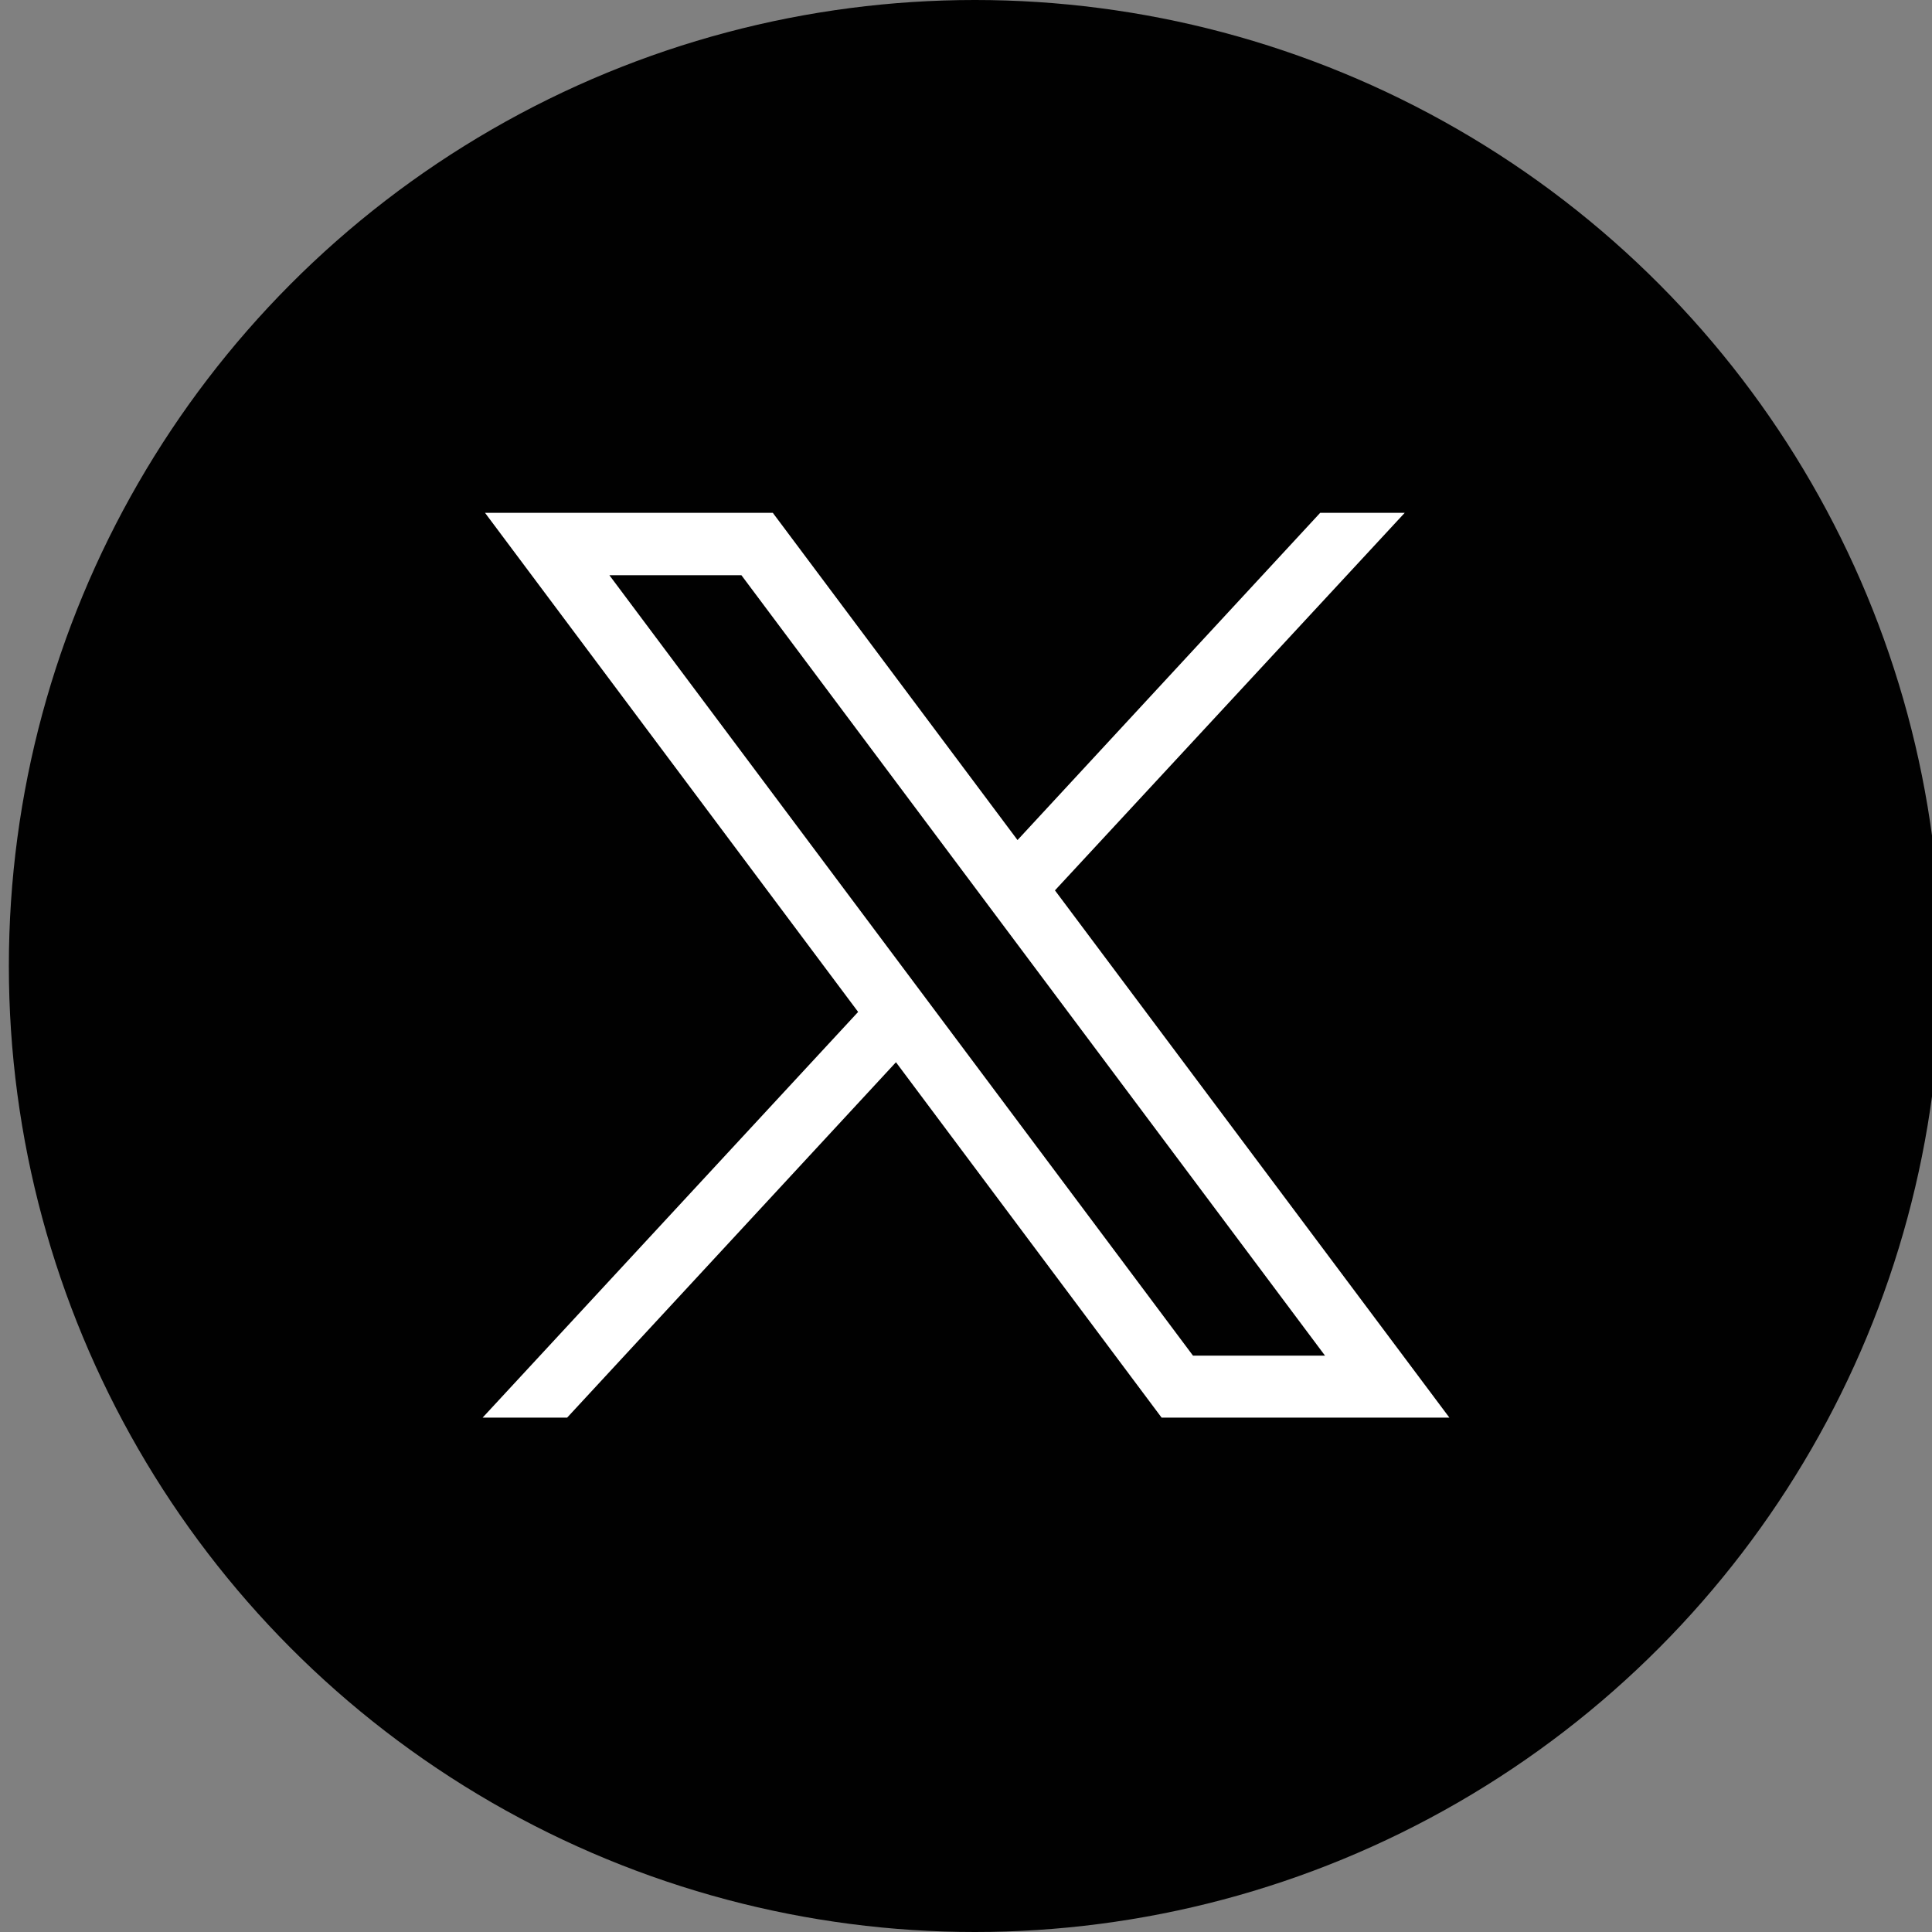
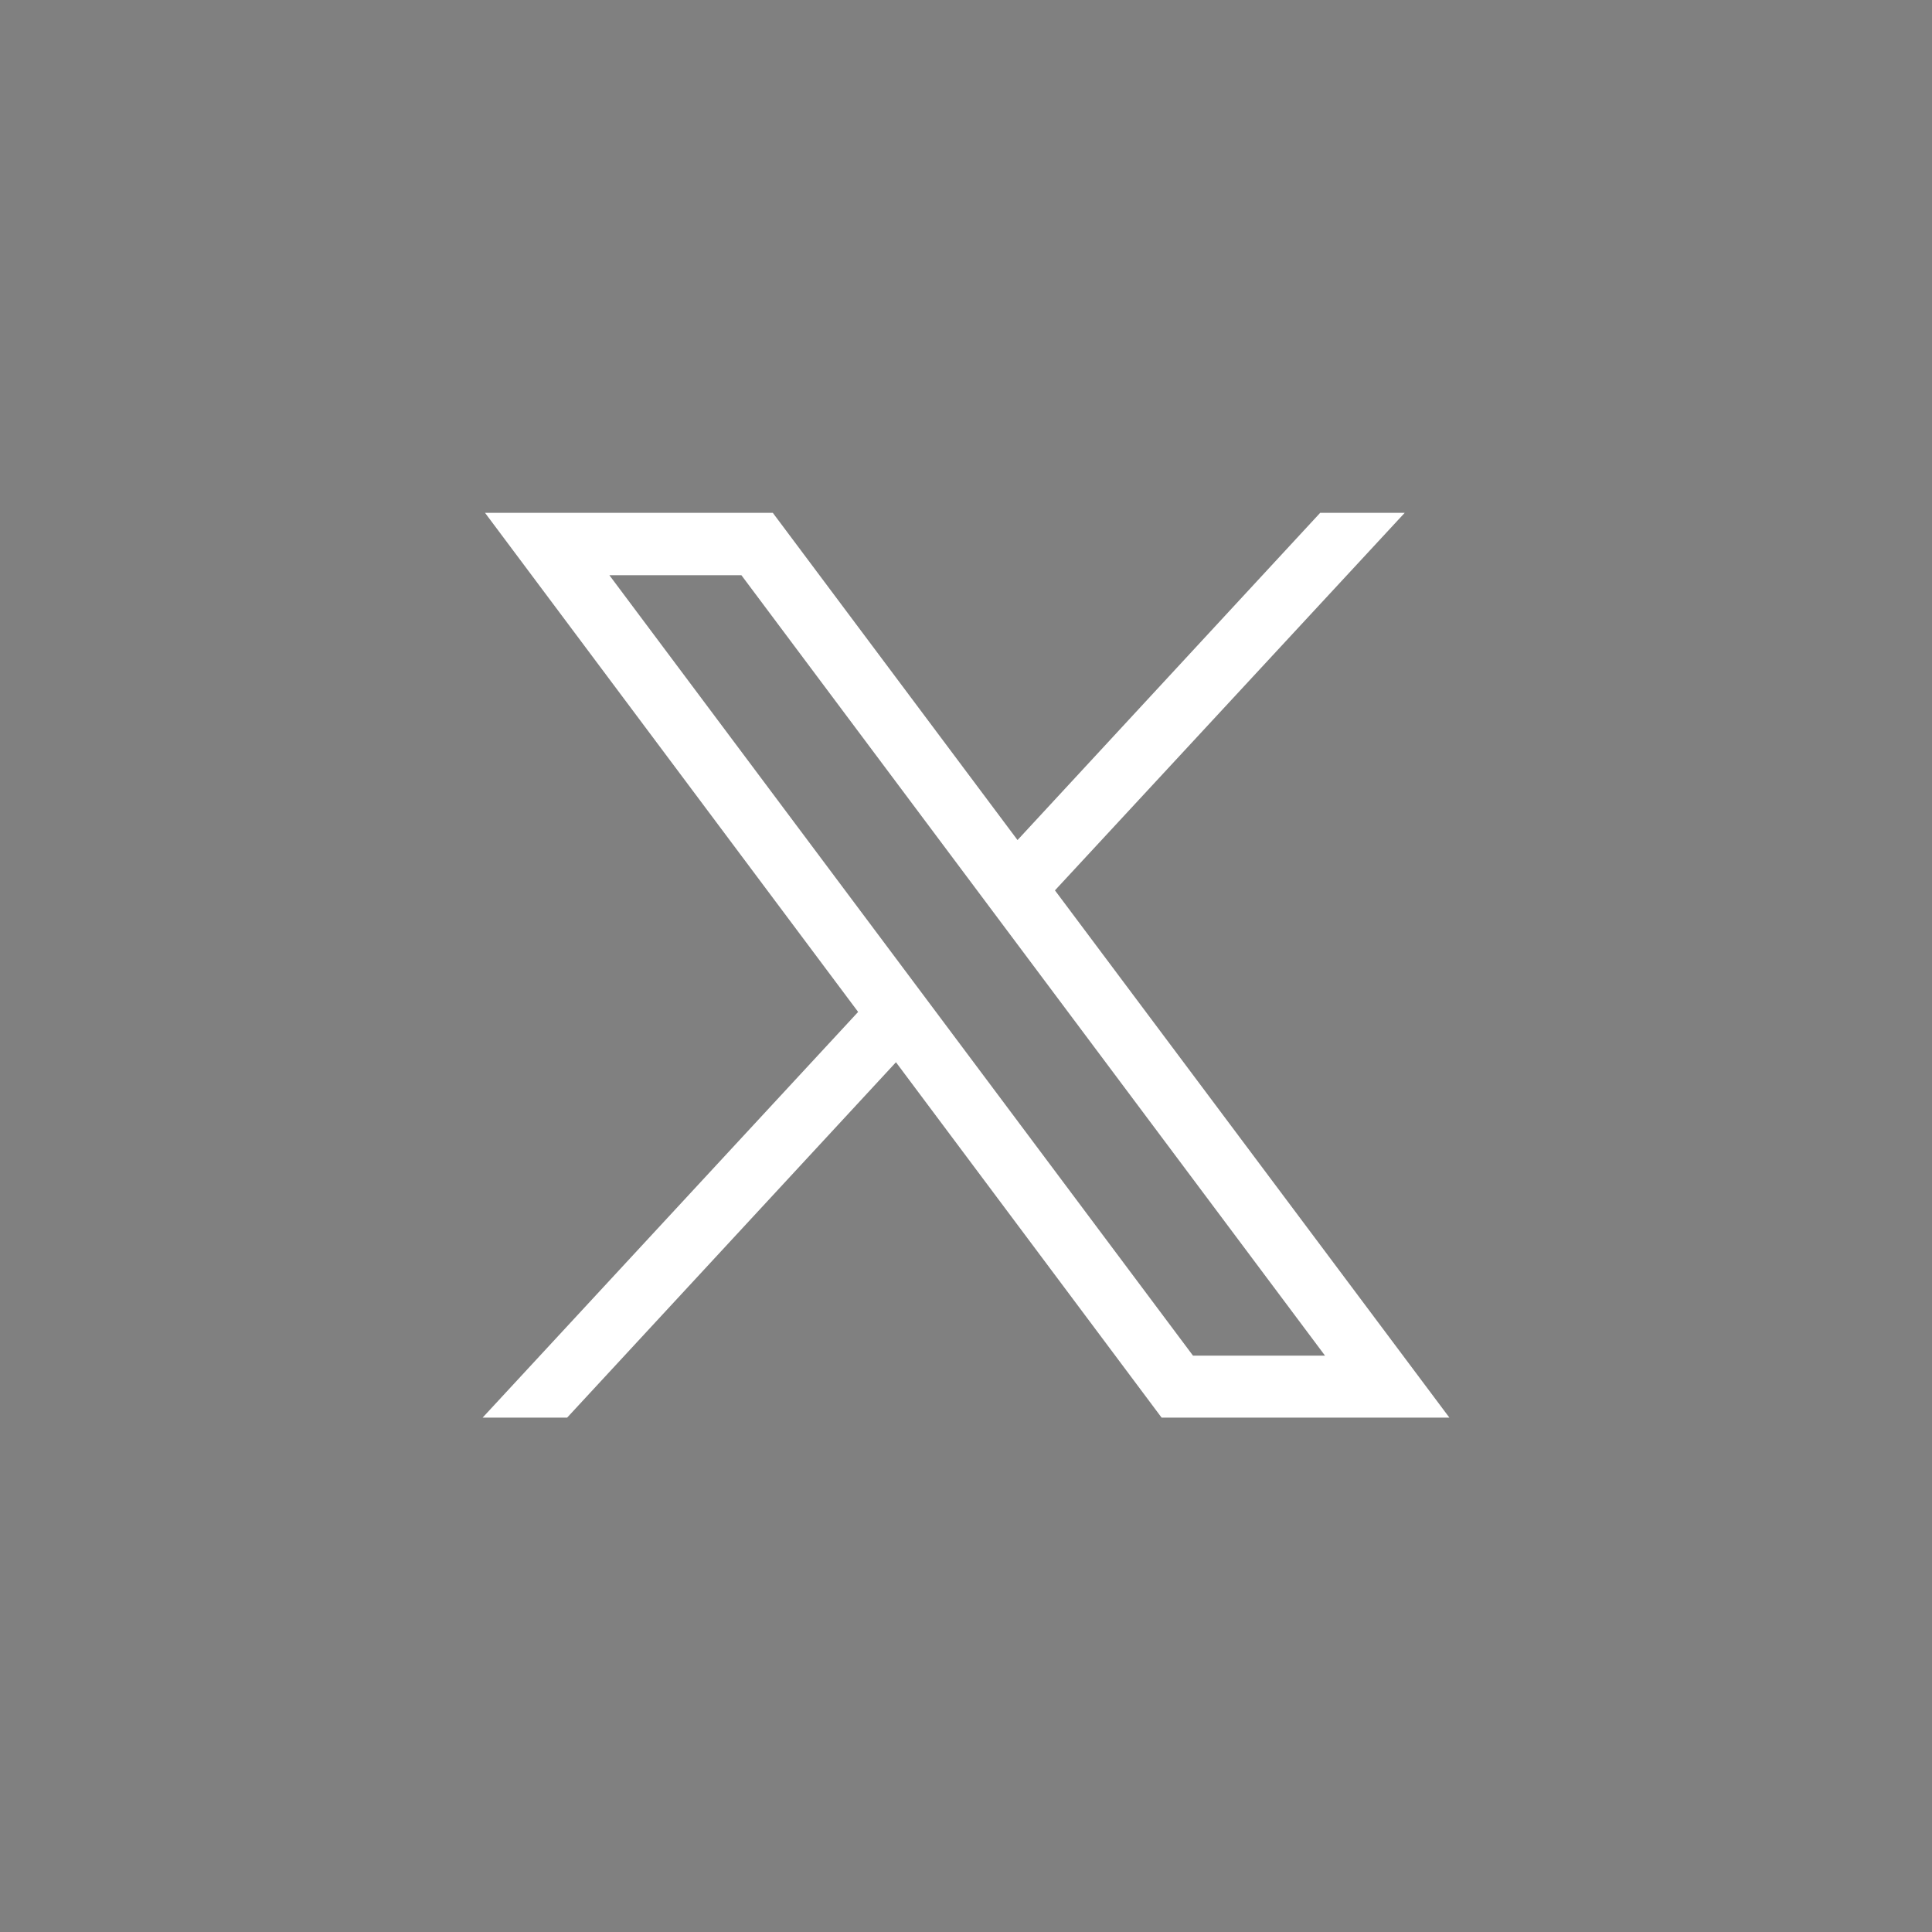
<svg xmlns="http://www.w3.org/2000/svg" version="1.1" id="Layer_1" x="0px" y="0px" viewBox="0 0 48 48" style="enable-background:new 0 0 48 48;" xml:space="preserve" height="48" width="48">
  <rect x="0" y="0" width="48" height="48" fill="#808080" stroke="none" />
  <style type="text/css">	.st0{fill-rule:evenodd;clip-rule:evenodd;fill:#010101;}	.st1{display:none;fill-rule:evenodd;clip-rule:evenodd;fill:#010101;}	.st2{fill:#FFFFFF;}</style>
-   <circle class="st0" cx="24.22" cy="24" r="24" />
-   <rect id="bg_00000107588297025735765710000008931717145392055203_" class="st1" width="48" height="48" />
  <g id="layer1" transform="translate(52.39,-25.059)">
    <path id="path1009" class="st2" d="M-40.34,37.8l9.27,12.4l-9.33,10.08h2.1l8.17-8.83l6.6,8.83h7.15l-9.8-13.1l8.69-9.38h-2.1   l-7.52,8.13l-6.08-8.13H-40.34z M-37.25,39.35h3.28l14.5,19.39h-3.28L-37.25,39.35z" />
  </g>
</svg>